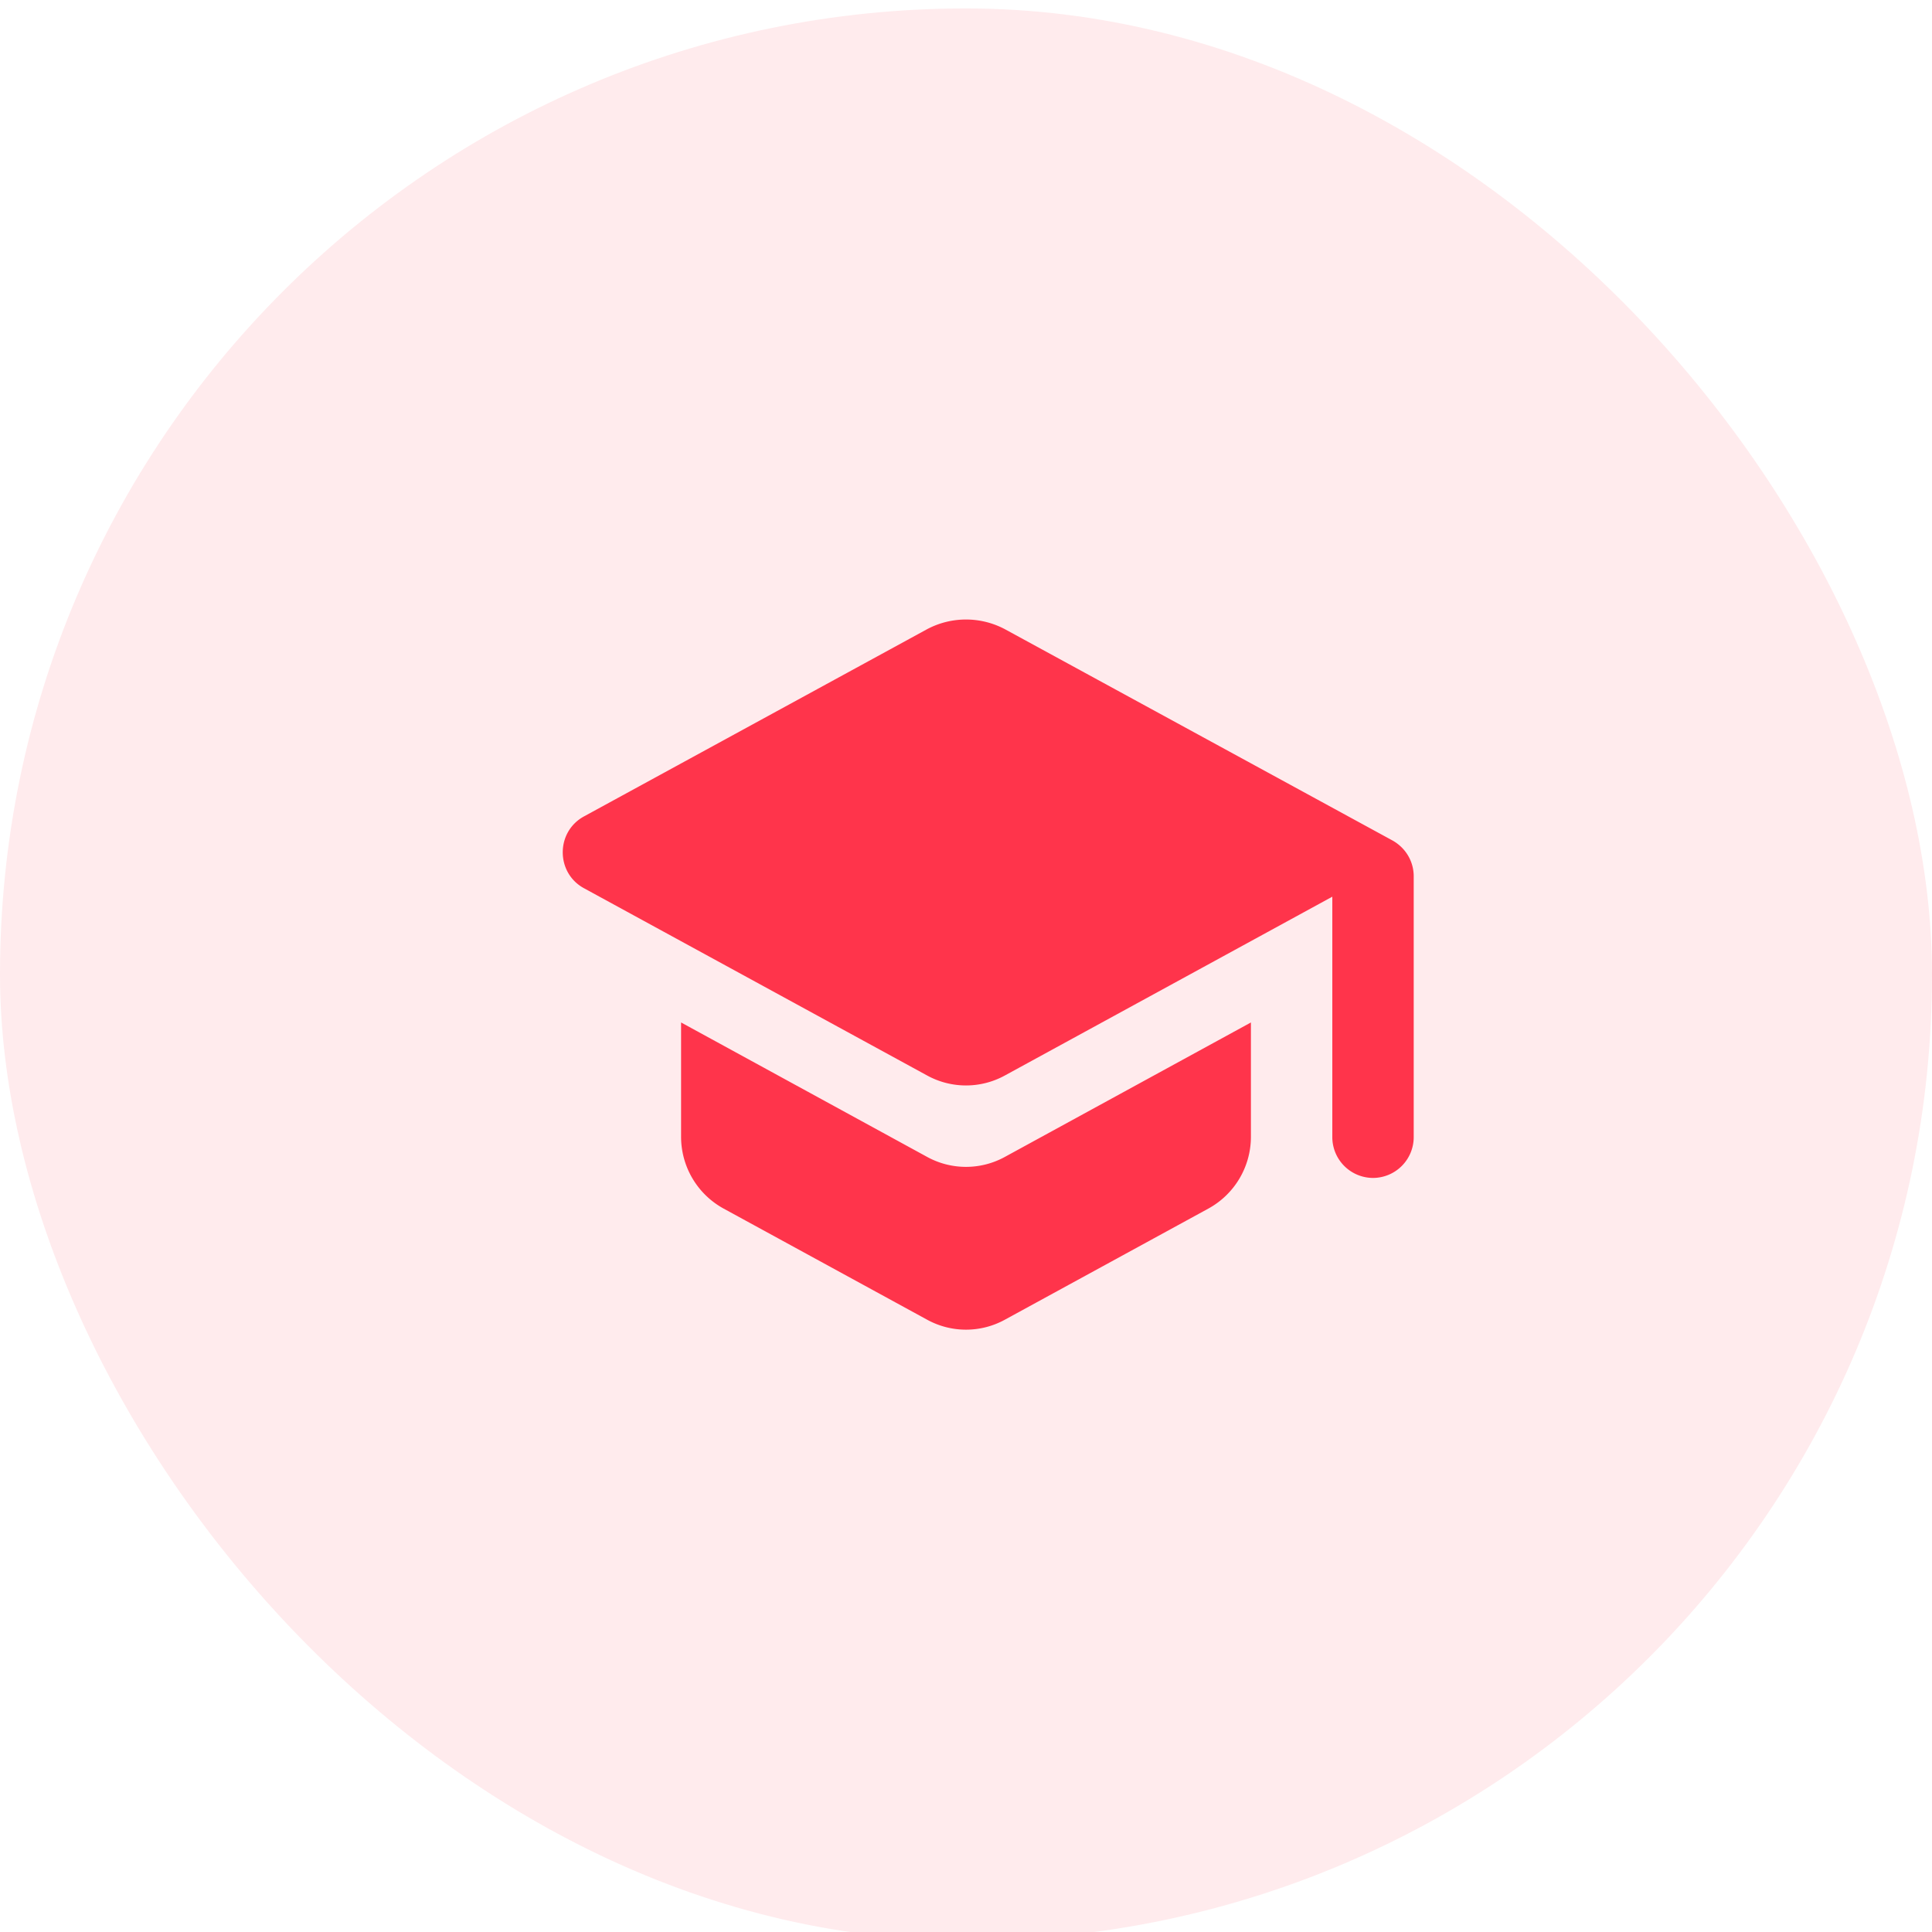
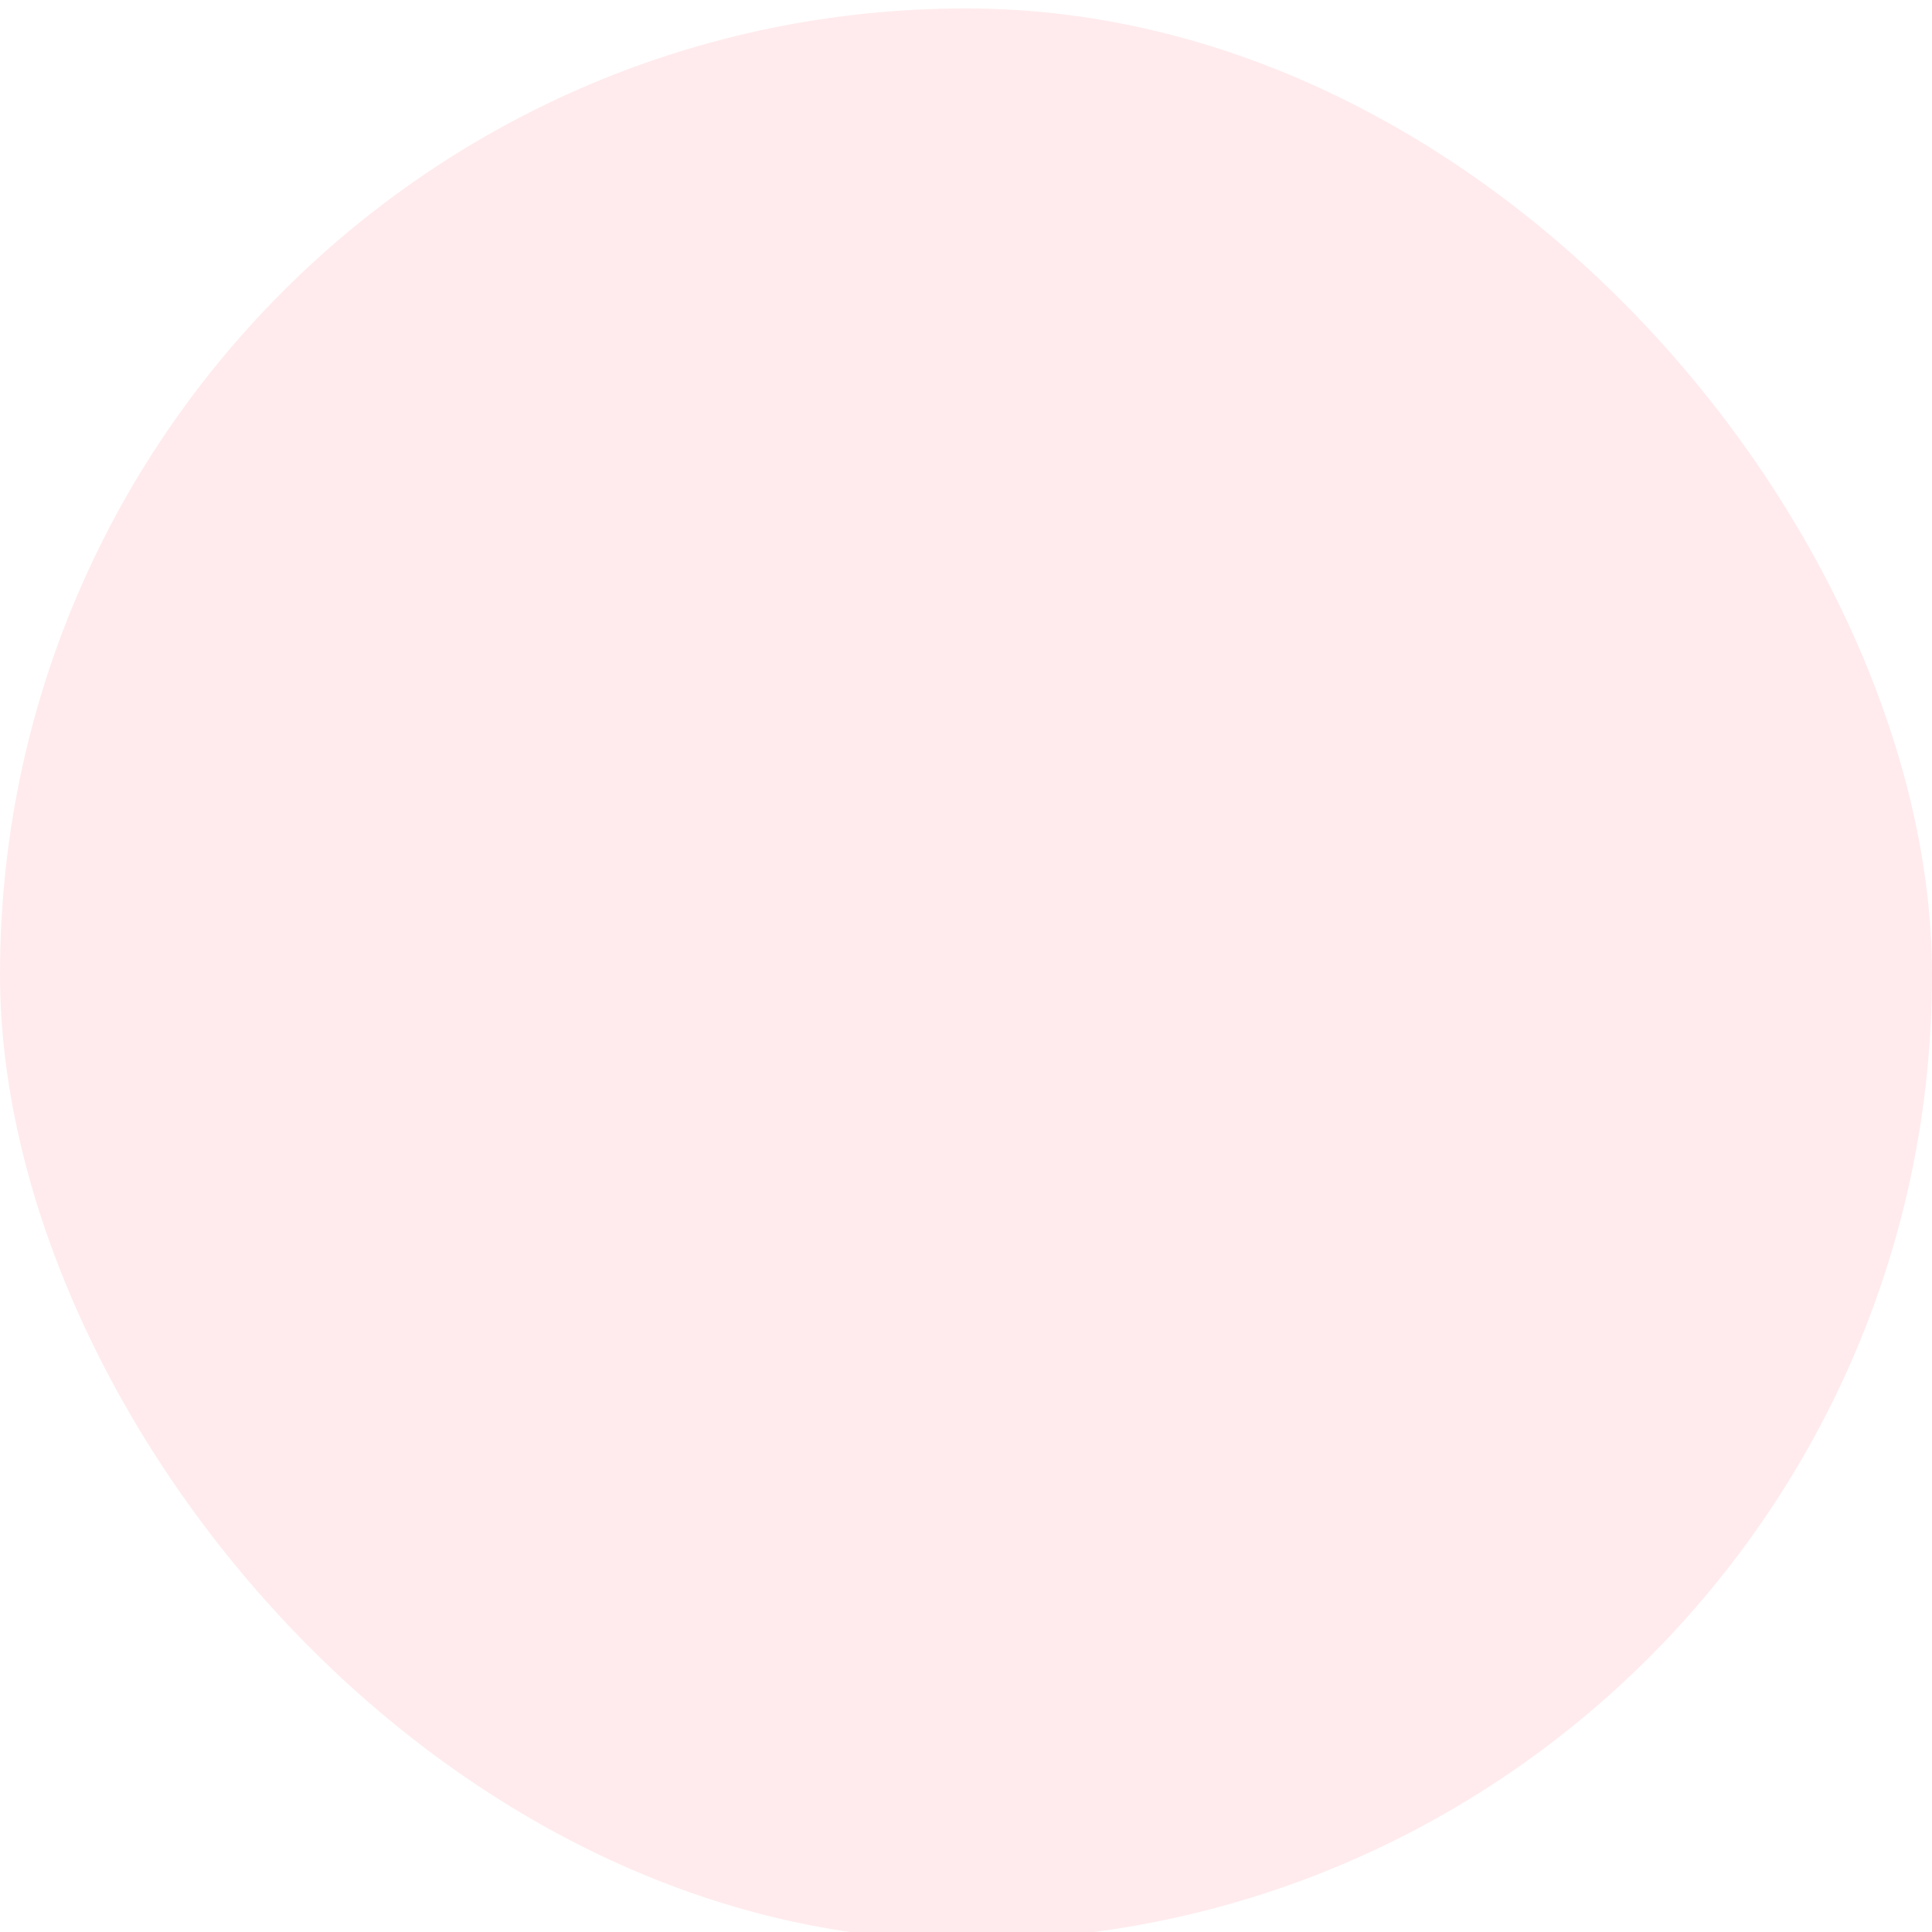
<svg xmlns="http://www.w3.org/2000/svg" width="106" height="106" fill="none">
  <g clip-path="url(#clip0_40000018_15145)">
    <rect y=".463" width="106" height="106" rx="53" fill="#FF344B" fill-opacity=".1" />
    <g clip-path="url(#clip1_40000018_15145)">
-       <path d="M37.368 56.098v6.275a4.49 4.49 0 002.322 3.93L50.856 72.4a4.434 4.434 0 004.288 0l11.165-6.097a4.491 4.491 0 002.323-3.93v-6.275l-13.488 7.37a4.434 4.434 0 01-4.288 0l-13.488-7.37zm13.488-21.572L32.031 44.798c-1.541.849-1.541 3.082 0 3.93l18.825 10.273a4.434 4.434 0 004.288 0l17.954-9.804v13.198a2.24 2.24 0 002.233 2.233 2.24 2.24 0 002.233-2.233V48.081c0-.827-.446-1.563-1.16-1.965l-21.26-11.59a4.556 4.556 0 00-4.288 0z" fill="#FF344B" />
-     </g>
+       </g>
  </g>
  <defs>
    <clipPath id="clip0_40000018_15145">
      <path fill="#fff" d="M0 0h106v106H0z" />
    </clipPath>
    <clipPath id="clip1_40000018_15145">
-       <path fill="#fff" transform="translate(26.202 26.665)" d="M0 0h53.596v53.596H0z" />
-     </clipPath>
+       </clipPath>
  </defs>
</svg>